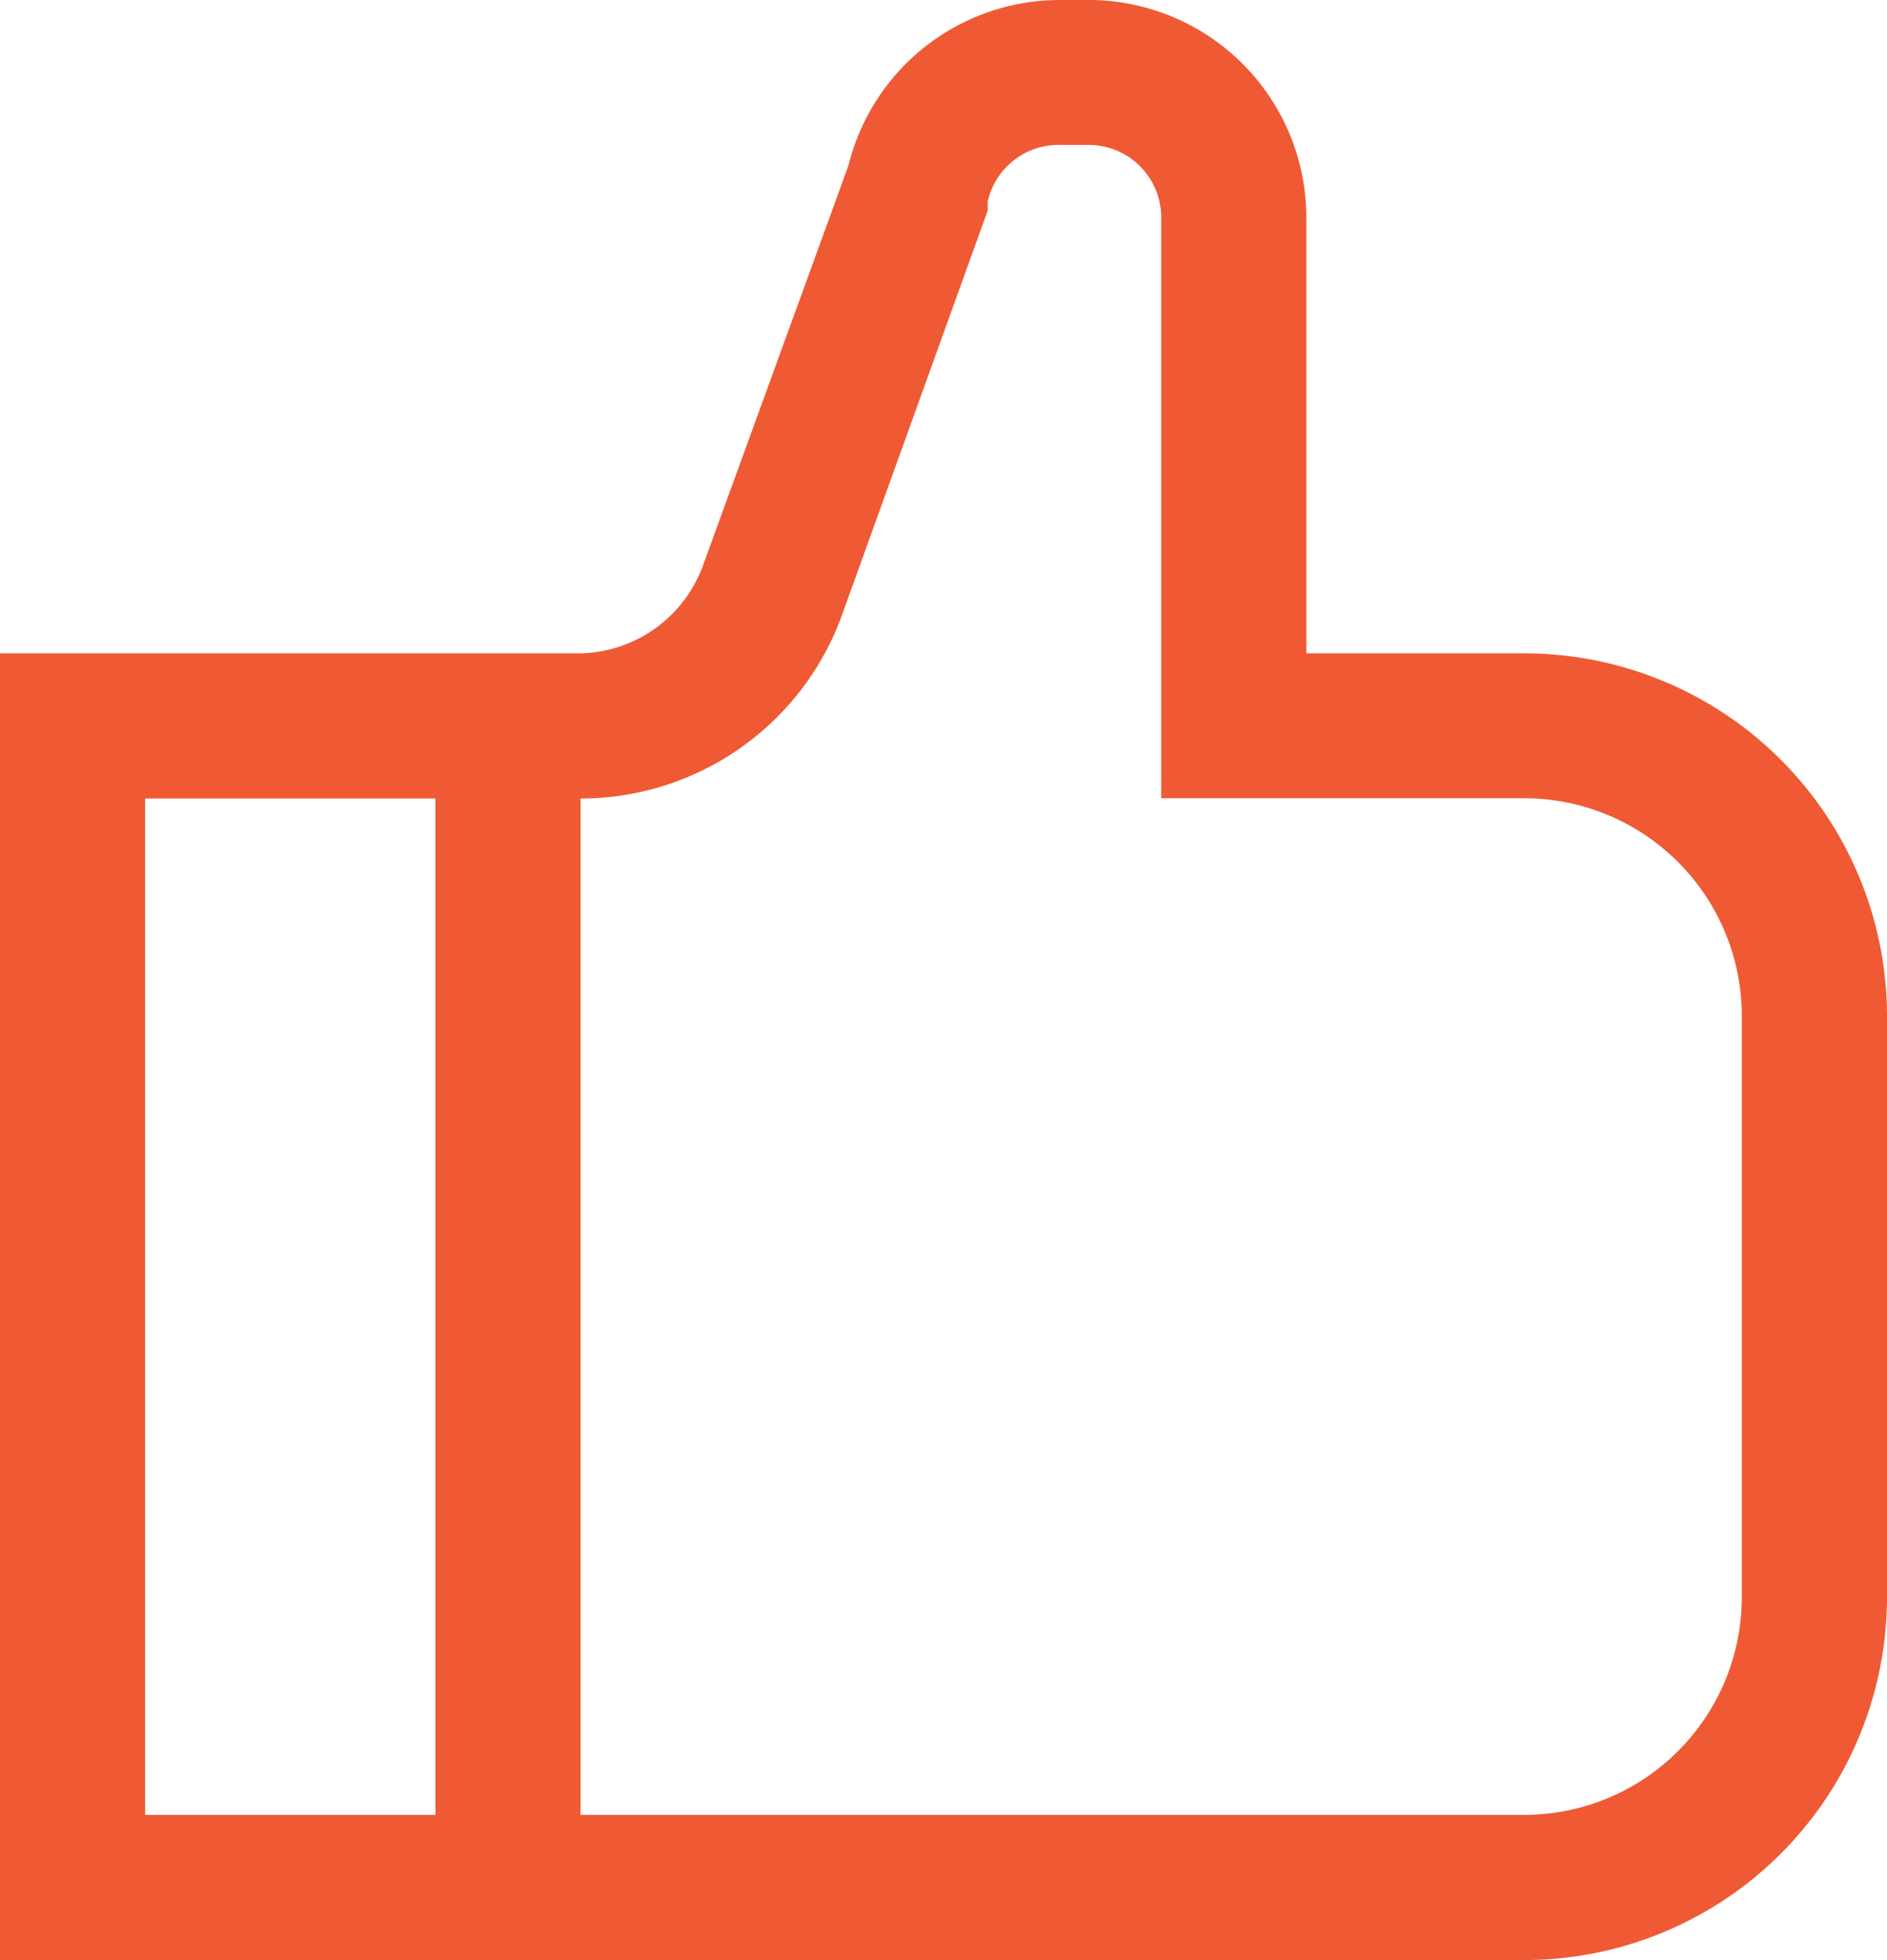
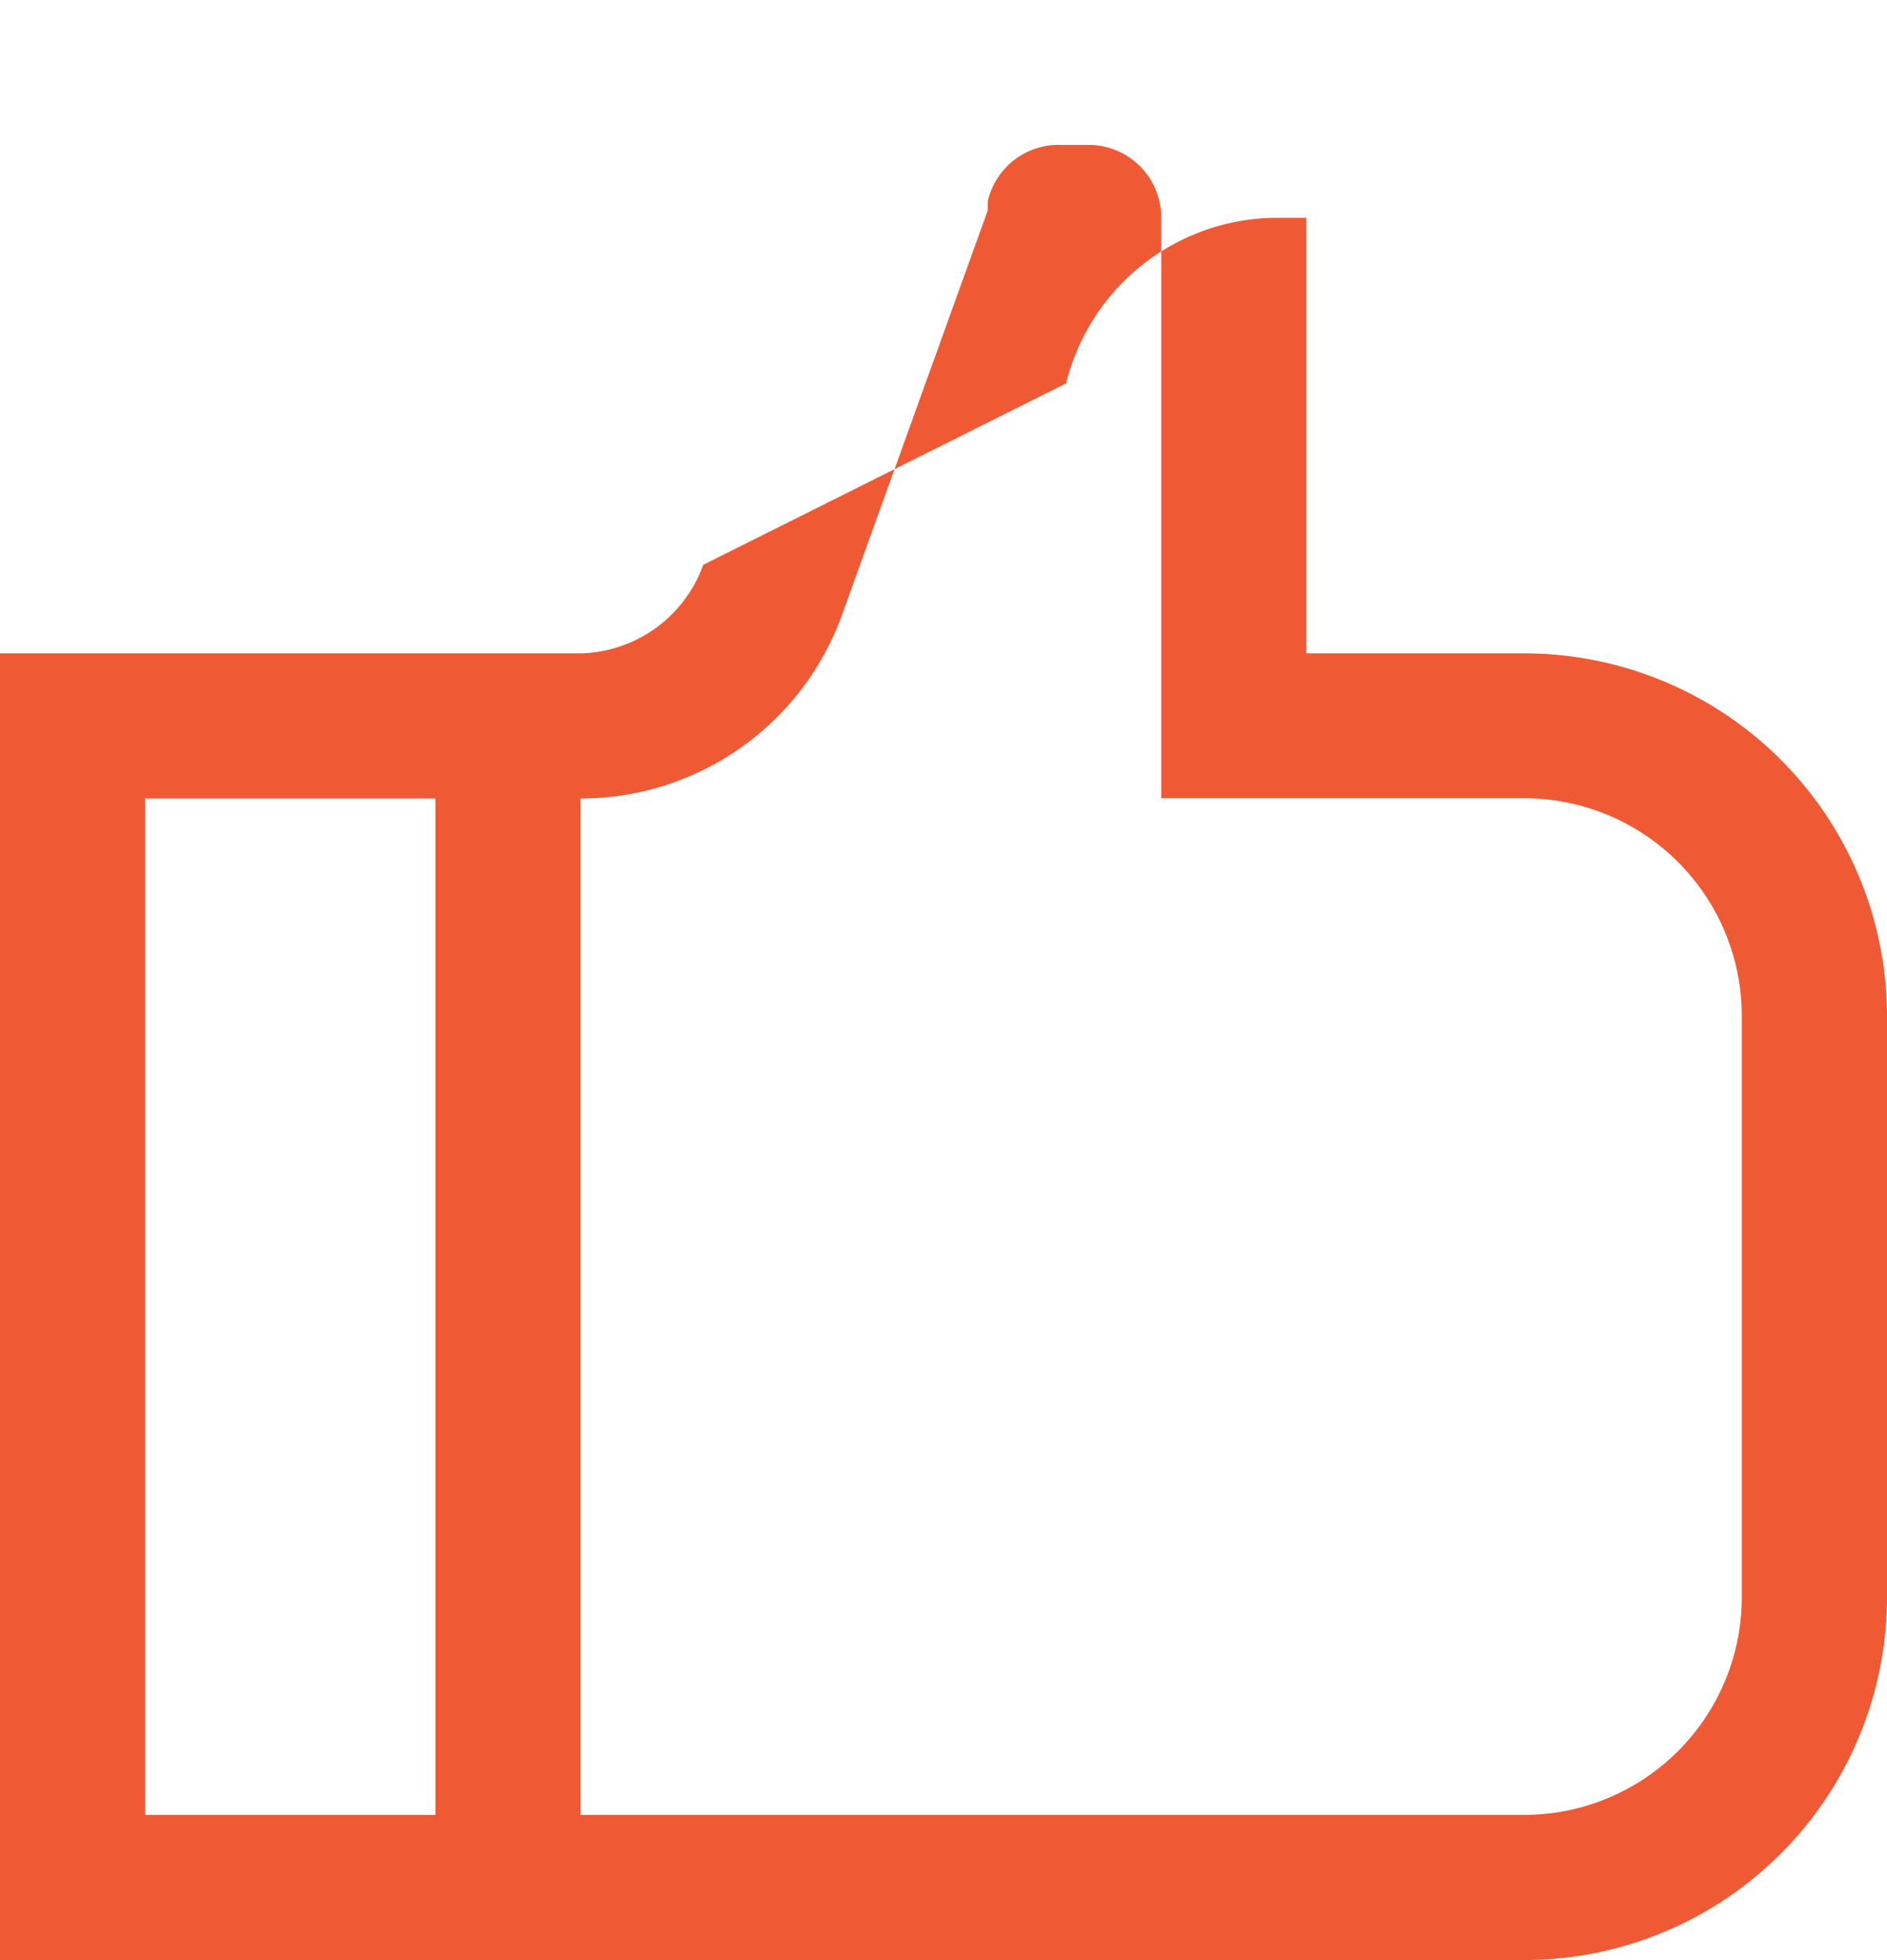
<svg xmlns="http://www.w3.org/2000/svg" id="Fill" width="21" height="21.807" viewBox="0 0 21 21.807">
-   <path id="Path_494" data-name="Path 494" d="M19.961,9.269H17.538V4.423A2.423,2.423,0,0,0,15.115,2h-.323a2.423,2.423,0,0,0-2.35,1.842L10.826,8.284a1.486,1.486,0,0,1-1.365.985H3V23.807H19.961A4.038,4.038,0,0,0,24,19.769V13.307A4.038,4.038,0,0,0,19.961,9.269ZM7.846,22.192H4.615V10.884H7.846Zm14.538-2.423a2.423,2.423,0,0,1-2.423,2.423H9.461V10.884a3.093,3.093,0,0,0,2.916-2.06l1.615-4.482v-.1a.808.808,0,0,1,.808-.63h.315a.808.808,0,0,1,.808.808v6.461h4.038a2.423,2.423,0,0,1,2.423,2.423Z" transform="translate(-3 -2)" fill="#ef5a34" />
+   <path id="Path_494" data-name="Path 494" d="M19.961,9.269H17.538V4.423h-.323a2.423,2.423,0,0,0-2.35,1.842L10.826,8.284a1.486,1.486,0,0,1-1.365.985H3V23.807H19.961A4.038,4.038,0,0,0,24,19.769V13.307A4.038,4.038,0,0,0,19.961,9.269ZM7.846,22.192H4.615V10.884H7.846Zm14.538-2.423a2.423,2.423,0,0,1-2.423,2.423H9.461V10.884a3.093,3.093,0,0,0,2.916-2.06l1.615-4.482v-.1a.808.808,0,0,1,.808-.63h.315a.808.808,0,0,1,.808.808v6.461h4.038a2.423,2.423,0,0,1,2.423,2.423Z" transform="translate(-3 -2)" fill="#ef5a34" />
</svg>